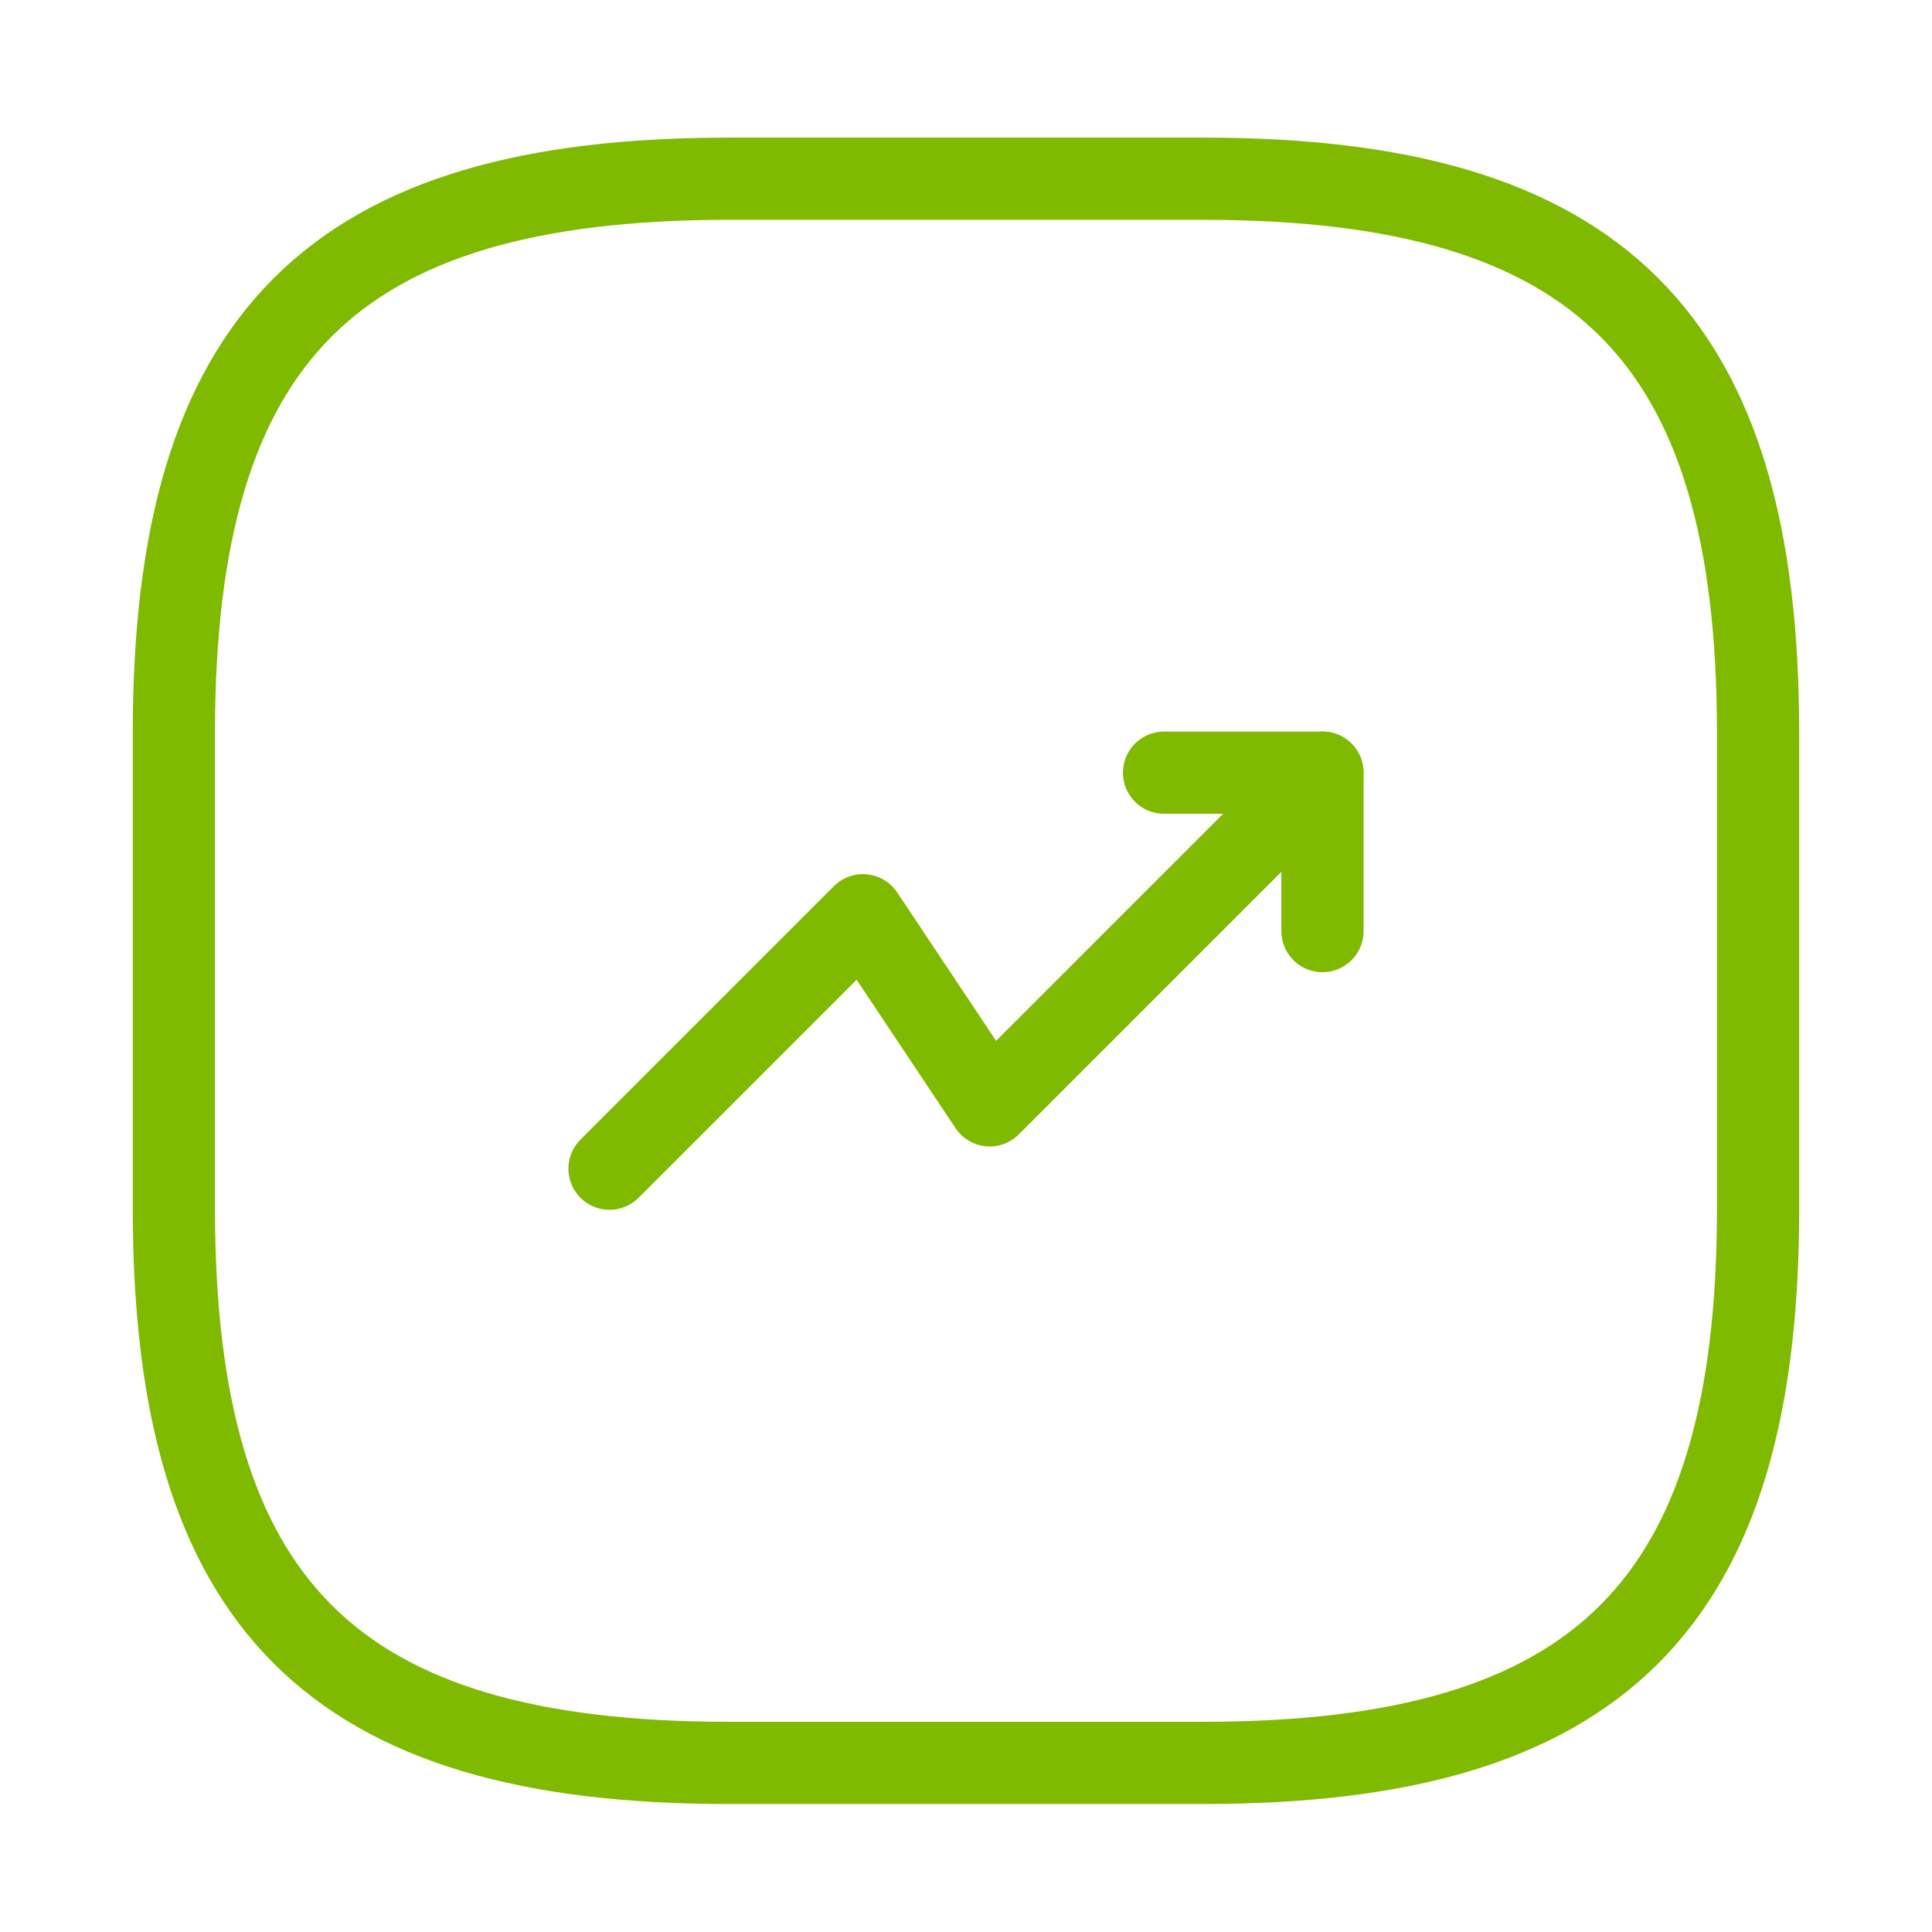
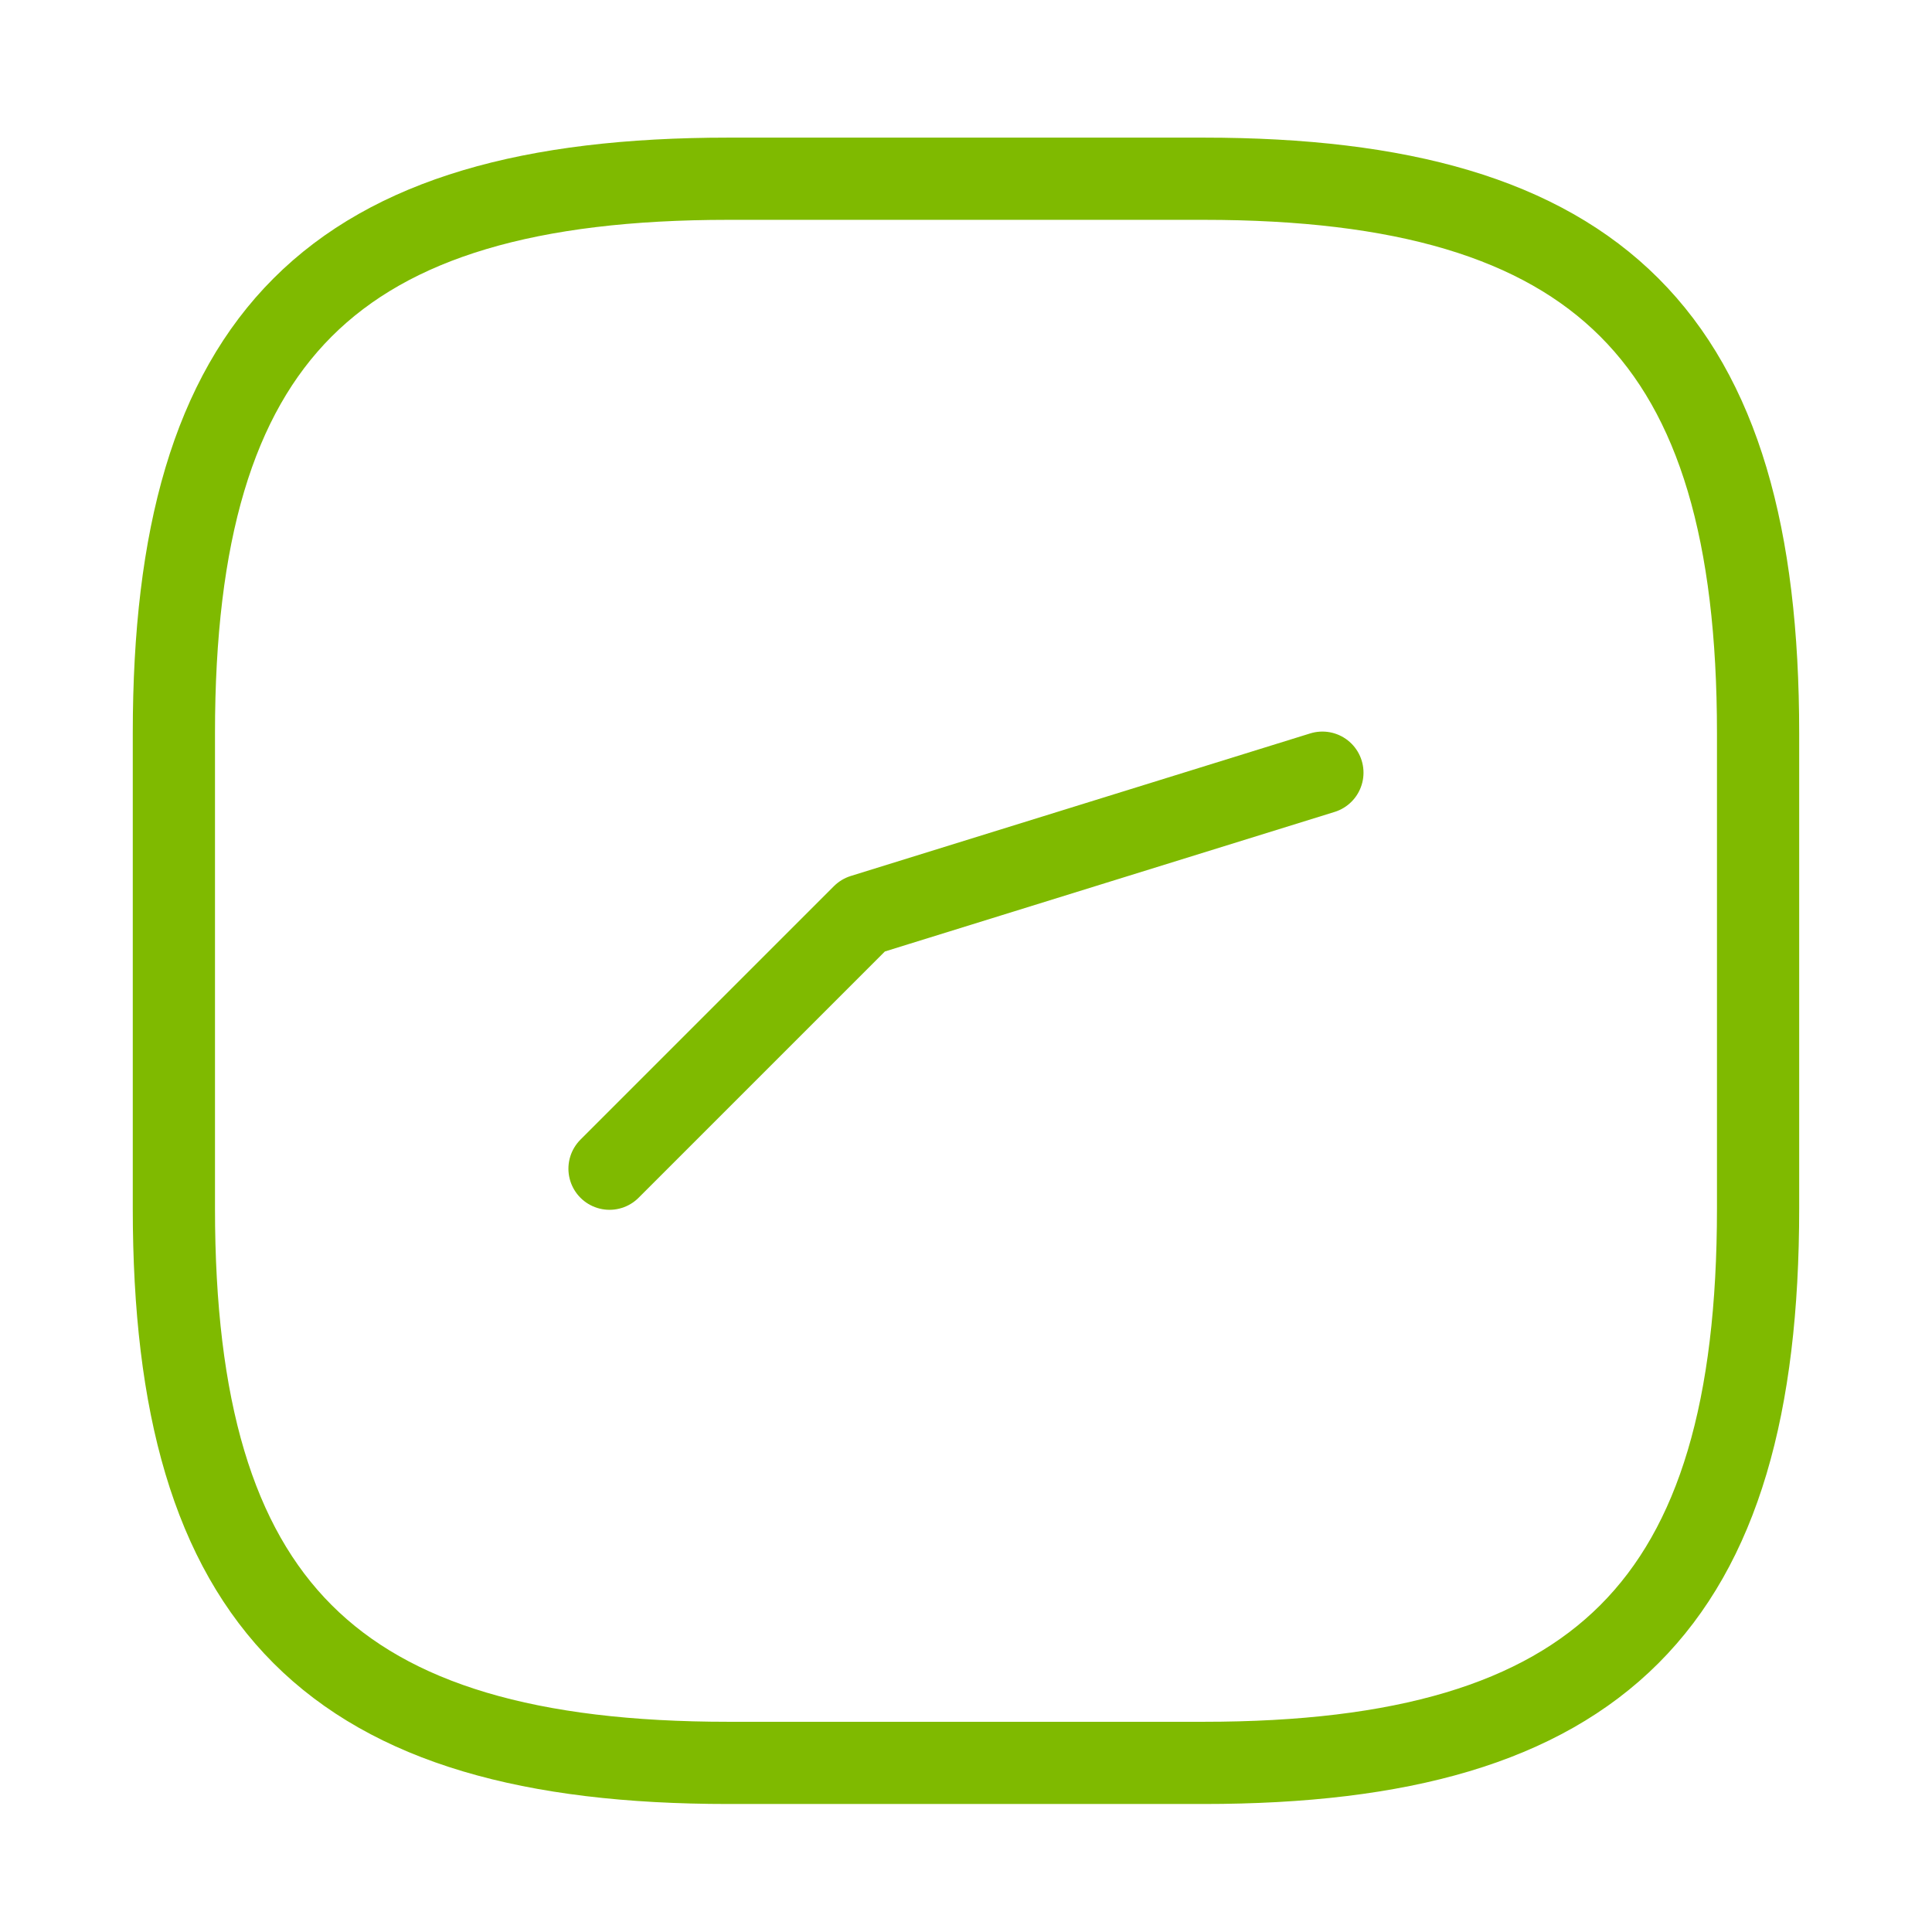
<svg xmlns="http://www.w3.org/2000/svg" width="47" height="47" viewBox="0 0 47 47" fill="none">
-   <path d="M32.17 18.797L24.077 26.89L20.994 22.265L14.828 28.431" stroke="#7FBA00" stroke-width="2" stroke-linecap="round" stroke-linejoin="round" />
-   <path d="M28.318 18.797H32.172V22.651" stroke="#7FBA00" stroke-width="2" stroke-linecap="round" stroke-linejoin="round" />
+   <path d="M32.17 18.797L20.994 22.265L14.828 28.431" stroke="#7FBA00" stroke-width="2" stroke-linecap="round" stroke-linejoin="round" />
  <path d="M17.719 42.886H29.281C38.915 42.886 42.769 39.032 42.769 29.398V17.836C42.769 8.202 38.915 4.348 29.281 4.348H17.719C8.084 4.348 4.23 8.202 4.23 17.836V29.398C4.23 39.032 8.084 42.886 17.719 42.886Z" stroke="#7FBA00" stroke-width="2" stroke-linecap="round" stroke-linejoin="round" />
</svg>